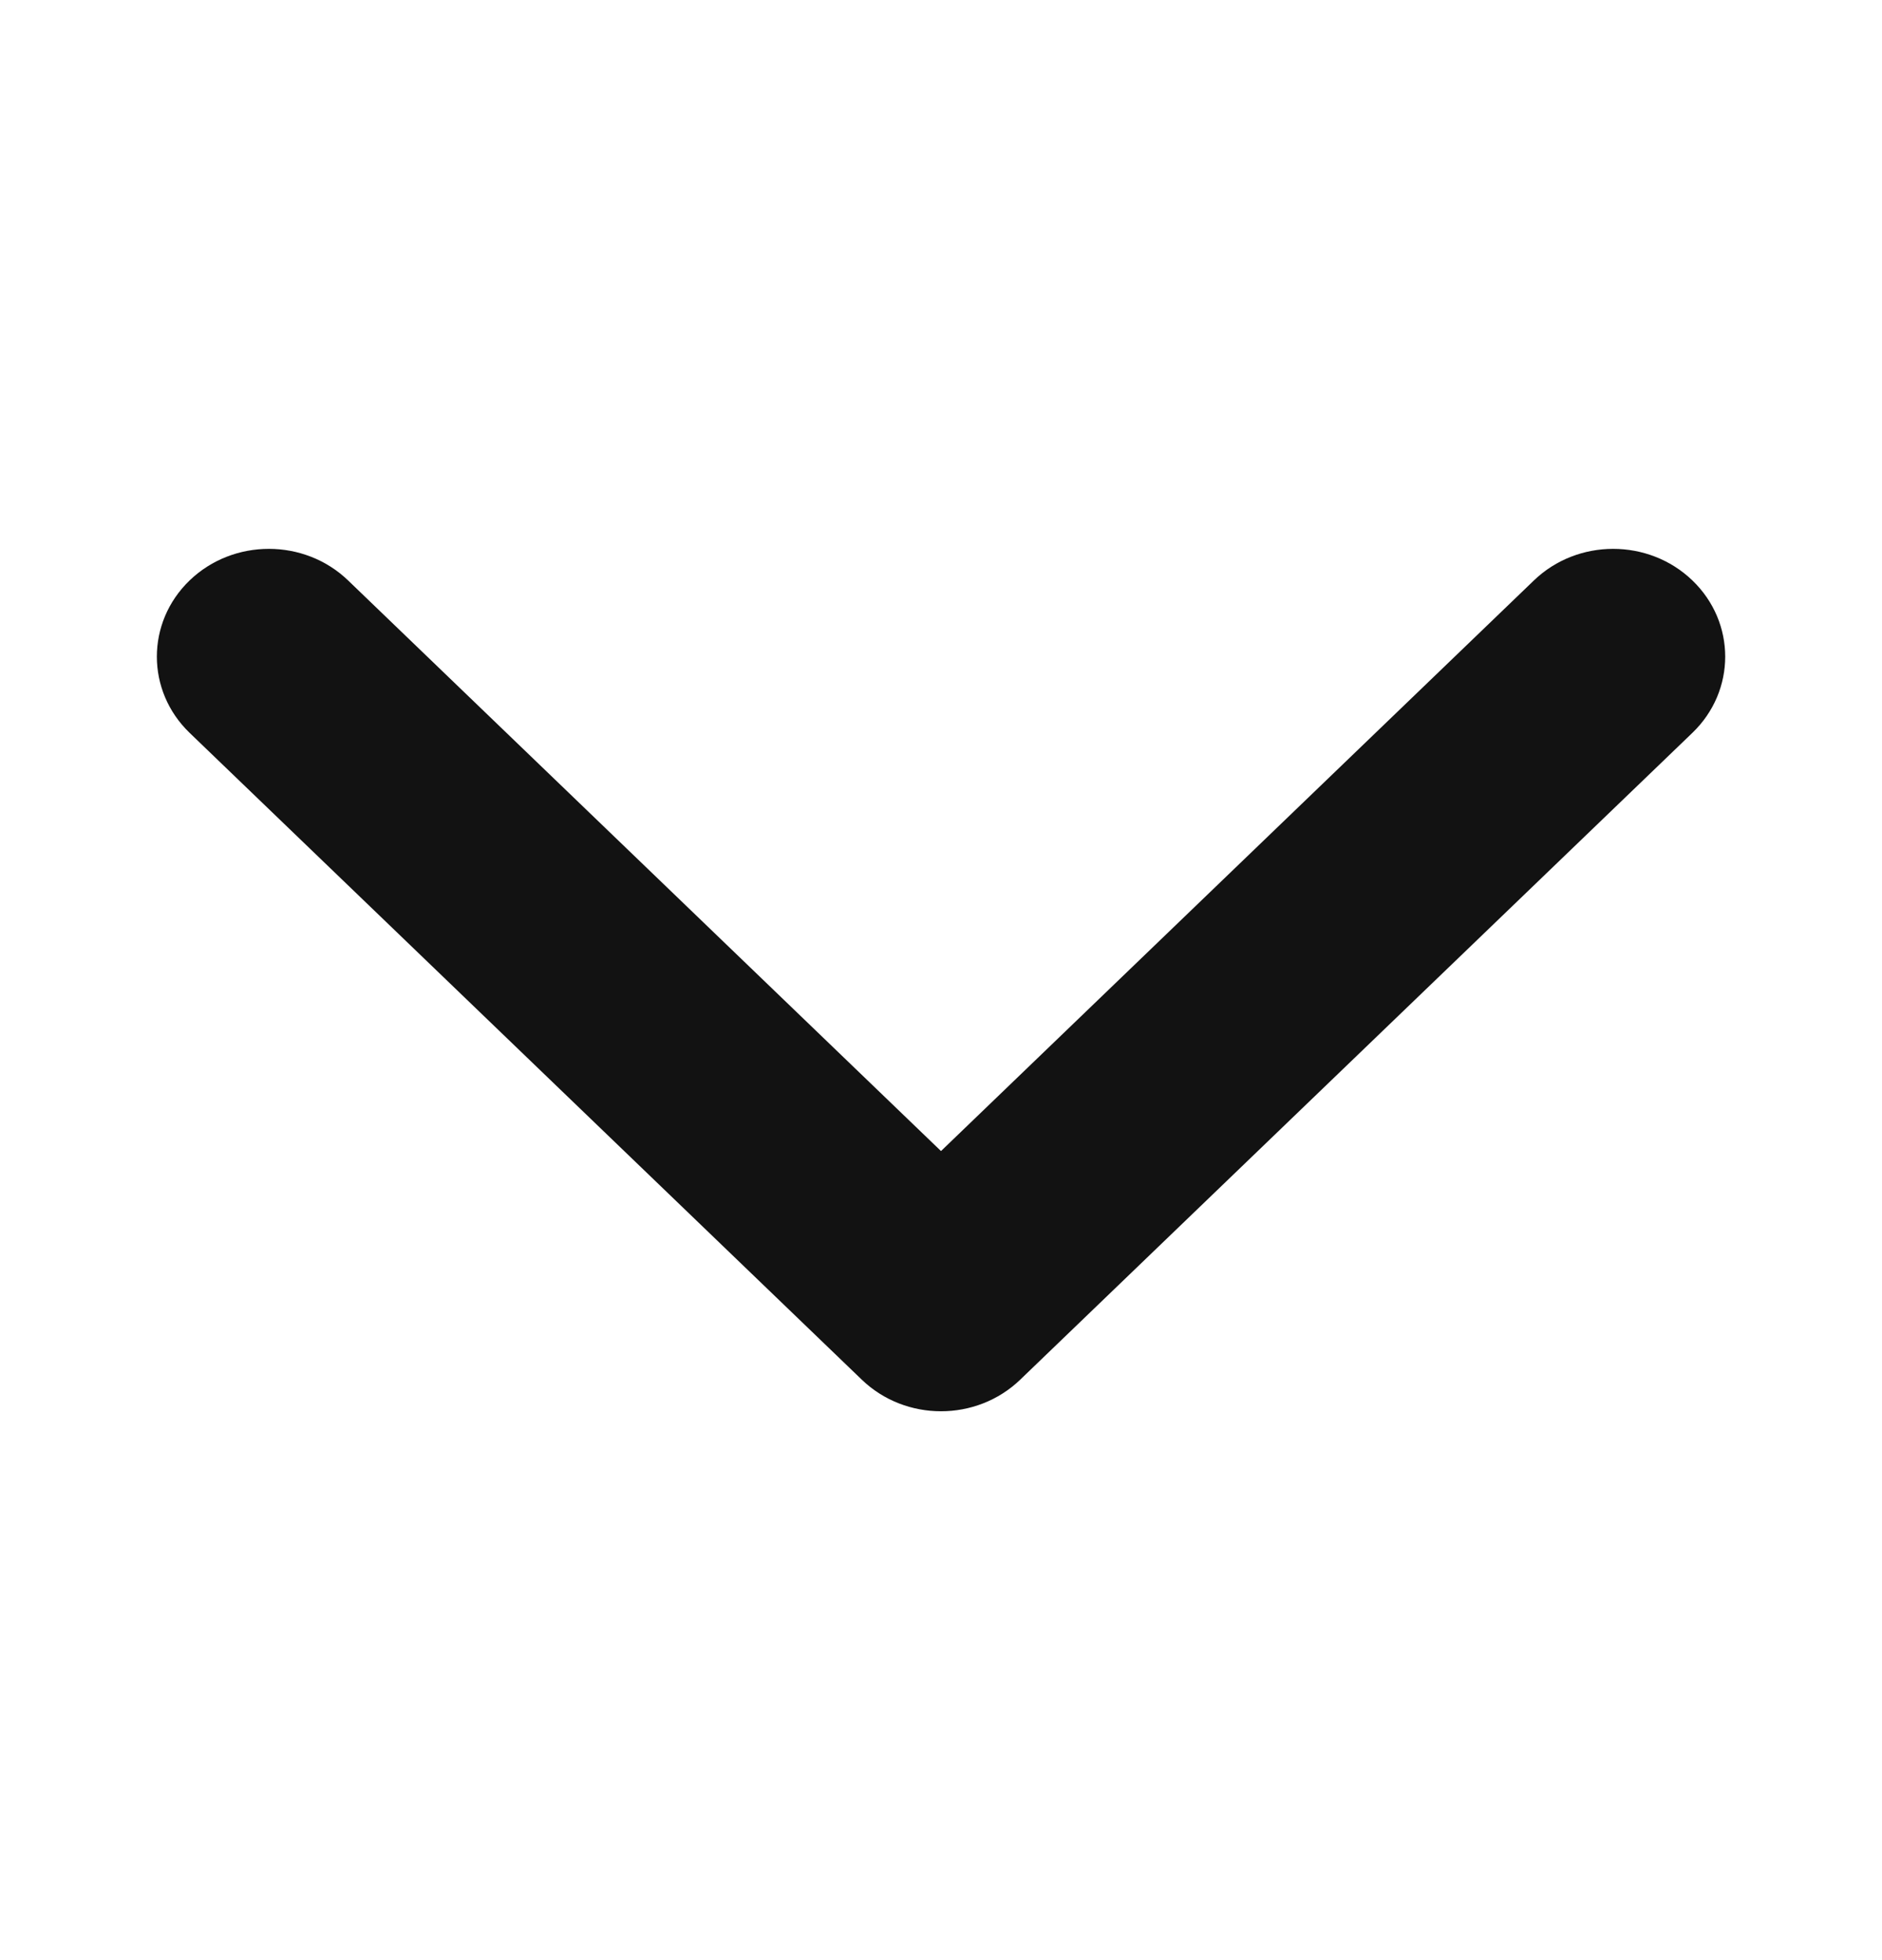
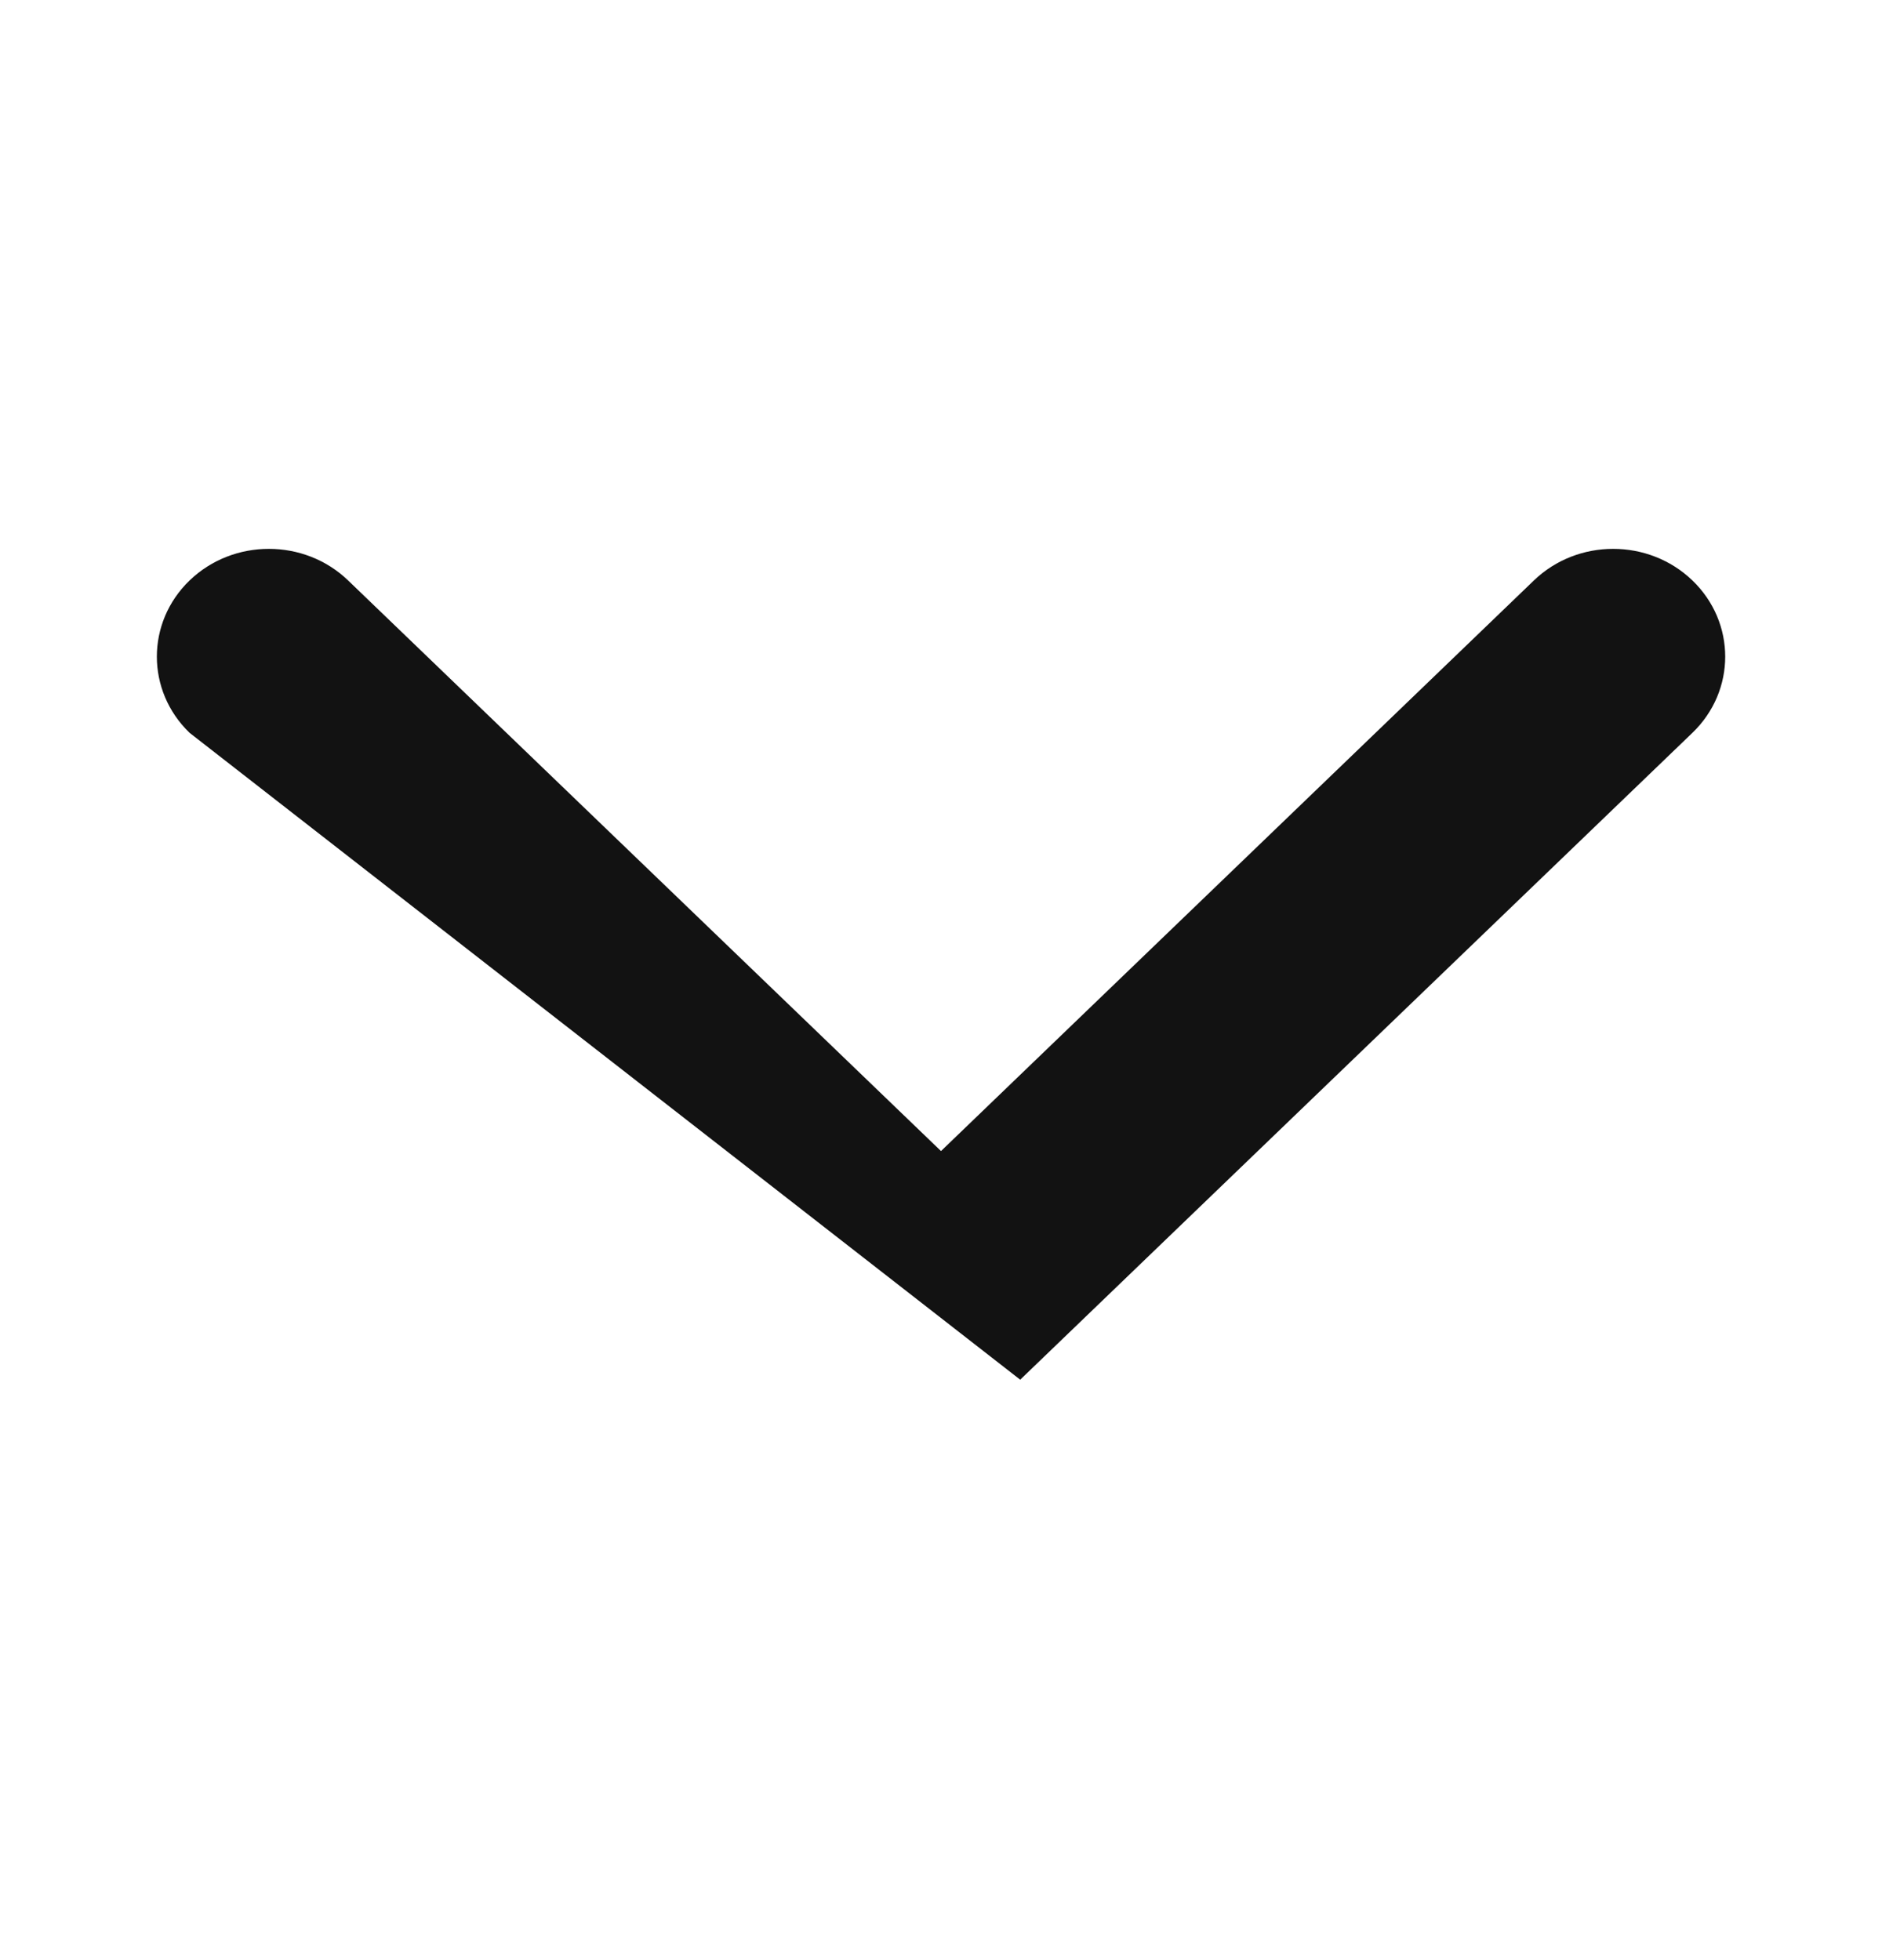
<svg xmlns="http://www.w3.org/2000/svg" width="24" height="25" viewBox="0 0 24 25" fill="none">
-   <path fill-rule="evenodd" clip-rule="evenodd" d="M2.418 7.403C2.976 6.866 3.881 6.866 4.439 7.403L12 14.681L19.561 7.403C20.119 6.866 21.024 6.866 21.582 7.403C22.14 7.94 22.14 8.81 21.582 9.347L13.01 17.597C12.452 18.134 11.548 18.134 10.99 17.597L2.418 9.347C1.861 8.81 1.861 7.94 2.418 7.403Z" fill="#121212" />
+   <path fill-rule="evenodd" clip-rule="evenodd" d="M2.418 7.403C2.976 6.866 3.881 6.866 4.439 7.403L12 14.681L19.561 7.403C20.119 6.866 21.024 6.866 21.582 7.403C22.14 7.94 22.14 8.81 21.582 9.347L13.01 17.597L2.418 9.347C1.861 8.81 1.861 7.94 2.418 7.403Z" fill="#121212" />
</svg>